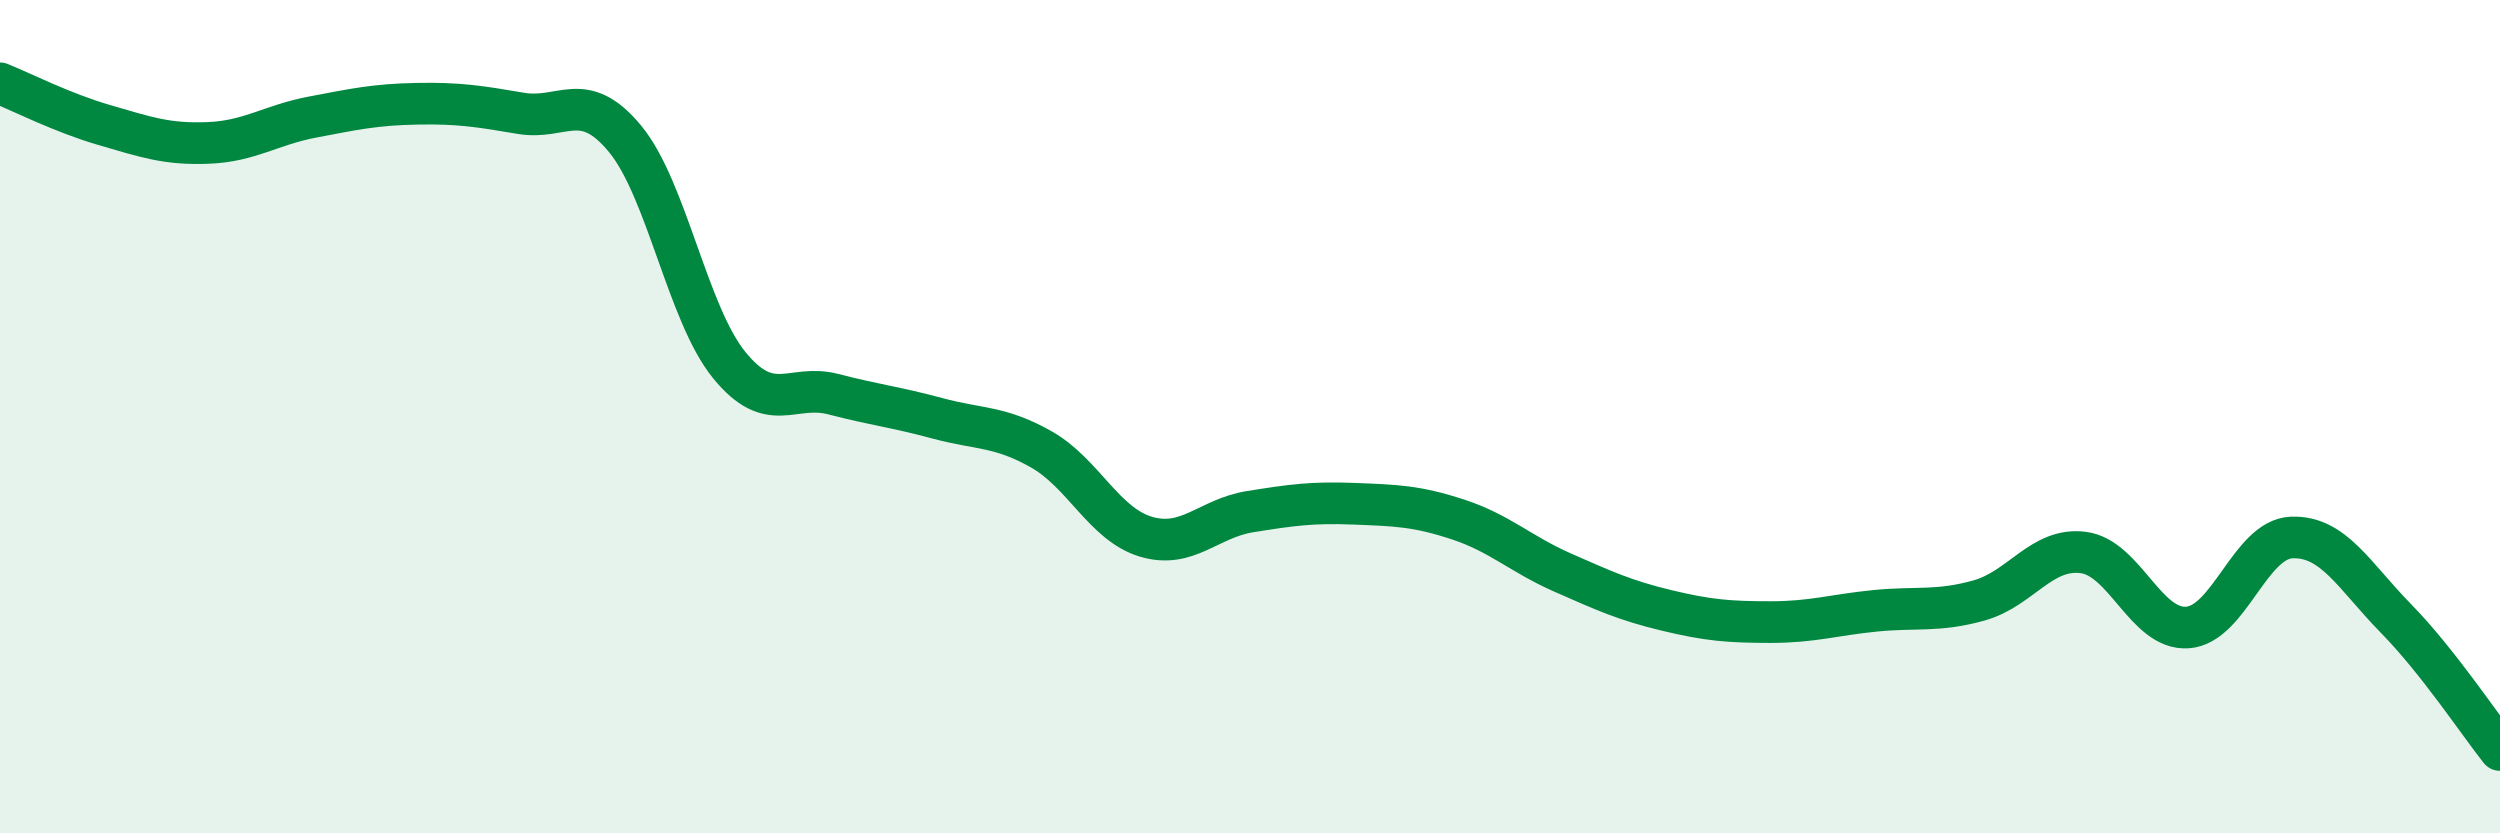
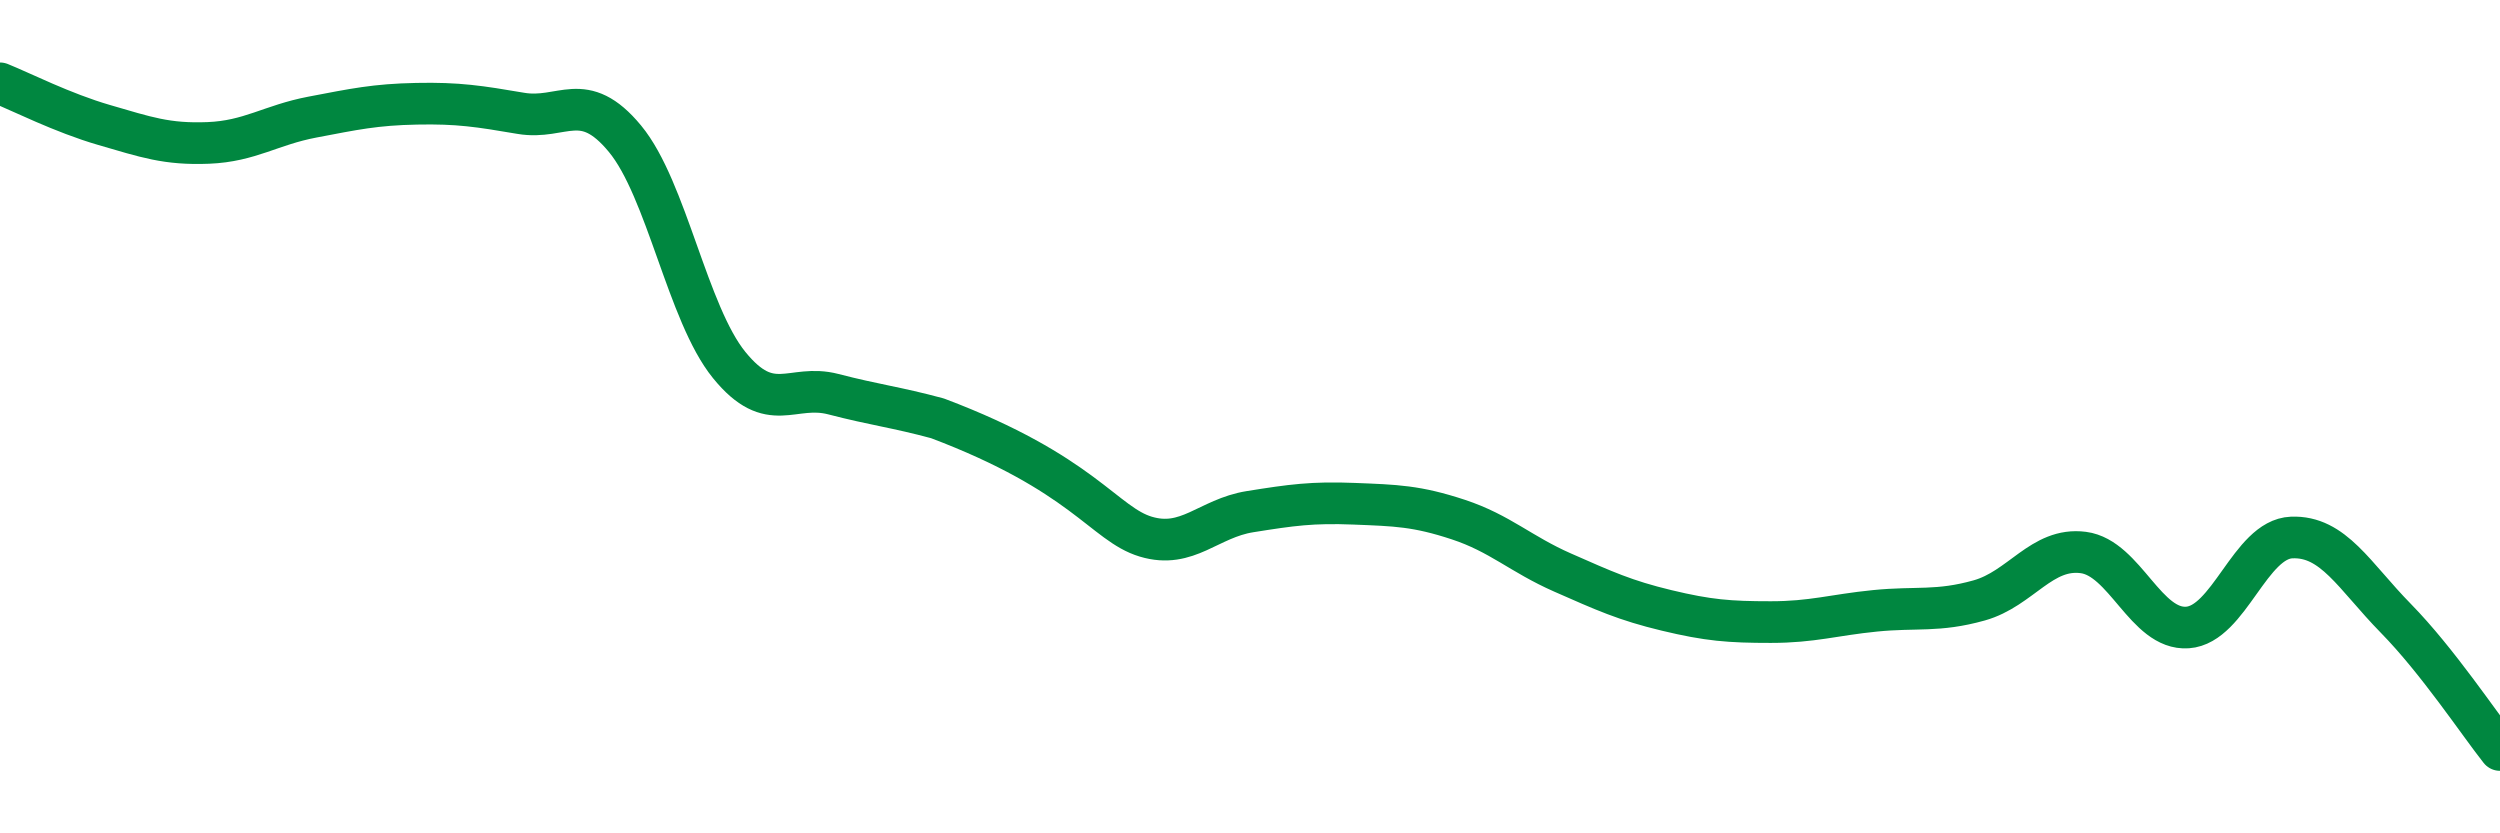
<svg xmlns="http://www.w3.org/2000/svg" width="60" height="20" viewBox="0 0 60 20">
-   <path d="M 0,2 C 0.5,2.2 1.5,2.71 2.5,3 C 3.5,3.29 4,3.47 5,3.43 C 6,3.39 6.5,3 7.5,2.81 C 8.5,2.62 9,2.51 10,2.49 C 11,2.47 11.5,2.55 12.5,2.72 C 13.5,2.89 14,2.12 15,3.33 C 16,4.54 16.5,7.53 17.5,8.76 C 18.5,9.99 19,9.2 20,9.46 C 21,9.72 21.5,9.77 22.5,10.04 C 23.5,10.31 24,10.22 25,10.79 C 26,11.36 26.5,12.58 27.5,12.88 C 28.5,13.18 29,12.44 30,12.28 C 31,12.12 31.5,12.05 32.5,12.09 C 33.5,12.13 34,12.14 35,12.47 C 36,12.8 36.5,13.3 37.5,13.74 C 38.5,14.18 39,14.41 40,14.65 C 41,14.89 41.5,14.93 42.5,14.93 C 43.5,14.93 44,14.76 45,14.66 C 46,14.56 46.5,14.69 47.5,14.41 C 48.5,14.13 49,13.13 50,13.26 C 51,13.39 51.5,15.13 52.5,15.06 C 53.5,14.99 54,12.94 55,12.9 C 56,12.86 56.5,13.82 57.5,14.84 C 58.5,15.86 59.5,17.37 60,18L60 20L0 20Z" fill="#008740" opacity="0.1" stroke-linecap="round" stroke-linejoin="round" />
-   <path d="M 0,2 C 0.5,2.2 1.5,2.71 2.5,3 C 3.5,3.29 4,3.47 5,3.43 C 6,3.39 6.5,3 7.5,2.81 C 8.5,2.62 9,2.51 10,2.49 C 11,2.47 11.5,2.55 12.5,2.72 C 13.5,2.89 14,2.12 15,3.33 C 16,4.54 16.5,7.53 17.5,8.76 C 18.5,9.99 19,9.2 20,9.46 C 21,9.72 21.5,9.77 22.5,10.04 C 23.5,10.31 24,10.22 25,10.79 C 26,11.36 26.5,12.58 27.5,12.88 C 28.5,13.18 29,12.44 30,12.28 C 31,12.12 31.5,12.05 32.5,12.09 C 33.5,12.13 34,12.14 35,12.47 C 36,12.8 36.5,13.3 37.5,13.74 C 38.5,14.18 39,14.41 40,14.65 C 41,14.89 41.5,14.93 42.5,14.93 C 43.5,14.93 44,14.76 45,14.66 C 46,14.56 46.5,14.69 47.5,14.41 C 48.5,14.13 49,13.13 50,13.26 C 51,13.39 51.5,15.13 52.5,15.06 C 53.5,14.99 54,12.94 55,12.9 C 56,12.86 56.5,13.82 57.5,14.84 C 58.5,15.86 59.5,17.37 60,18" stroke="#008740" stroke-width="1" fill="none" stroke-linecap="round" stroke-linejoin="round" />
+   <path d="M 0,2 C 0.5,2.2 1.5,2.71 2.5,3 C 3.5,3.29 4,3.47 5,3.43 C 6,3.39 6.5,3 7.5,2.81 C 8.5,2.62 9,2.51 10,2.49 C 11,2.47 11.5,2.55 12.5,2.72 C 13.5,2.89 14,2.12 15,3.33 C 16,4.54 16.5,7.53 17.5,8.76 C 18.5,9.99 19,9.2 20,9.46 C 21,9.72 21.5,9.77 22.5,10.04 C 26,11.36 26.5,12.58 27.5,12.88 C 28.5,13.18 29,12.44 30,12.28 C 31,12.12 31.5,12.05 32.5,12.09 C 33.5,12.13 34,12.14 35,12.47 C 36,12.8 36.5,13.3 37.5,13.74 C 38.5,14.18 39,14.41 40,14.65 C 41,14.89 41.5,14.93 42.5,14.93 C 43.5,14.93 44,14.76 45,14.66 C 46,14.56 46.5,14.69 47.5,14.41 C 48.5,14.13 49,13.13 50,13.26 C 51,13.39 51.5,15.13 52.5,15.06 C 53.5,14.99 54,12.94 55,12.9 C 56,12.86 56.5,13.82 57.5,14.84 C 58.5,15.86 59.5,17.37 60,18" stroke="#008740" stroke-width="1" fill="none" stroke-linecap="round" stroke-linejoin="round" />
</svg>